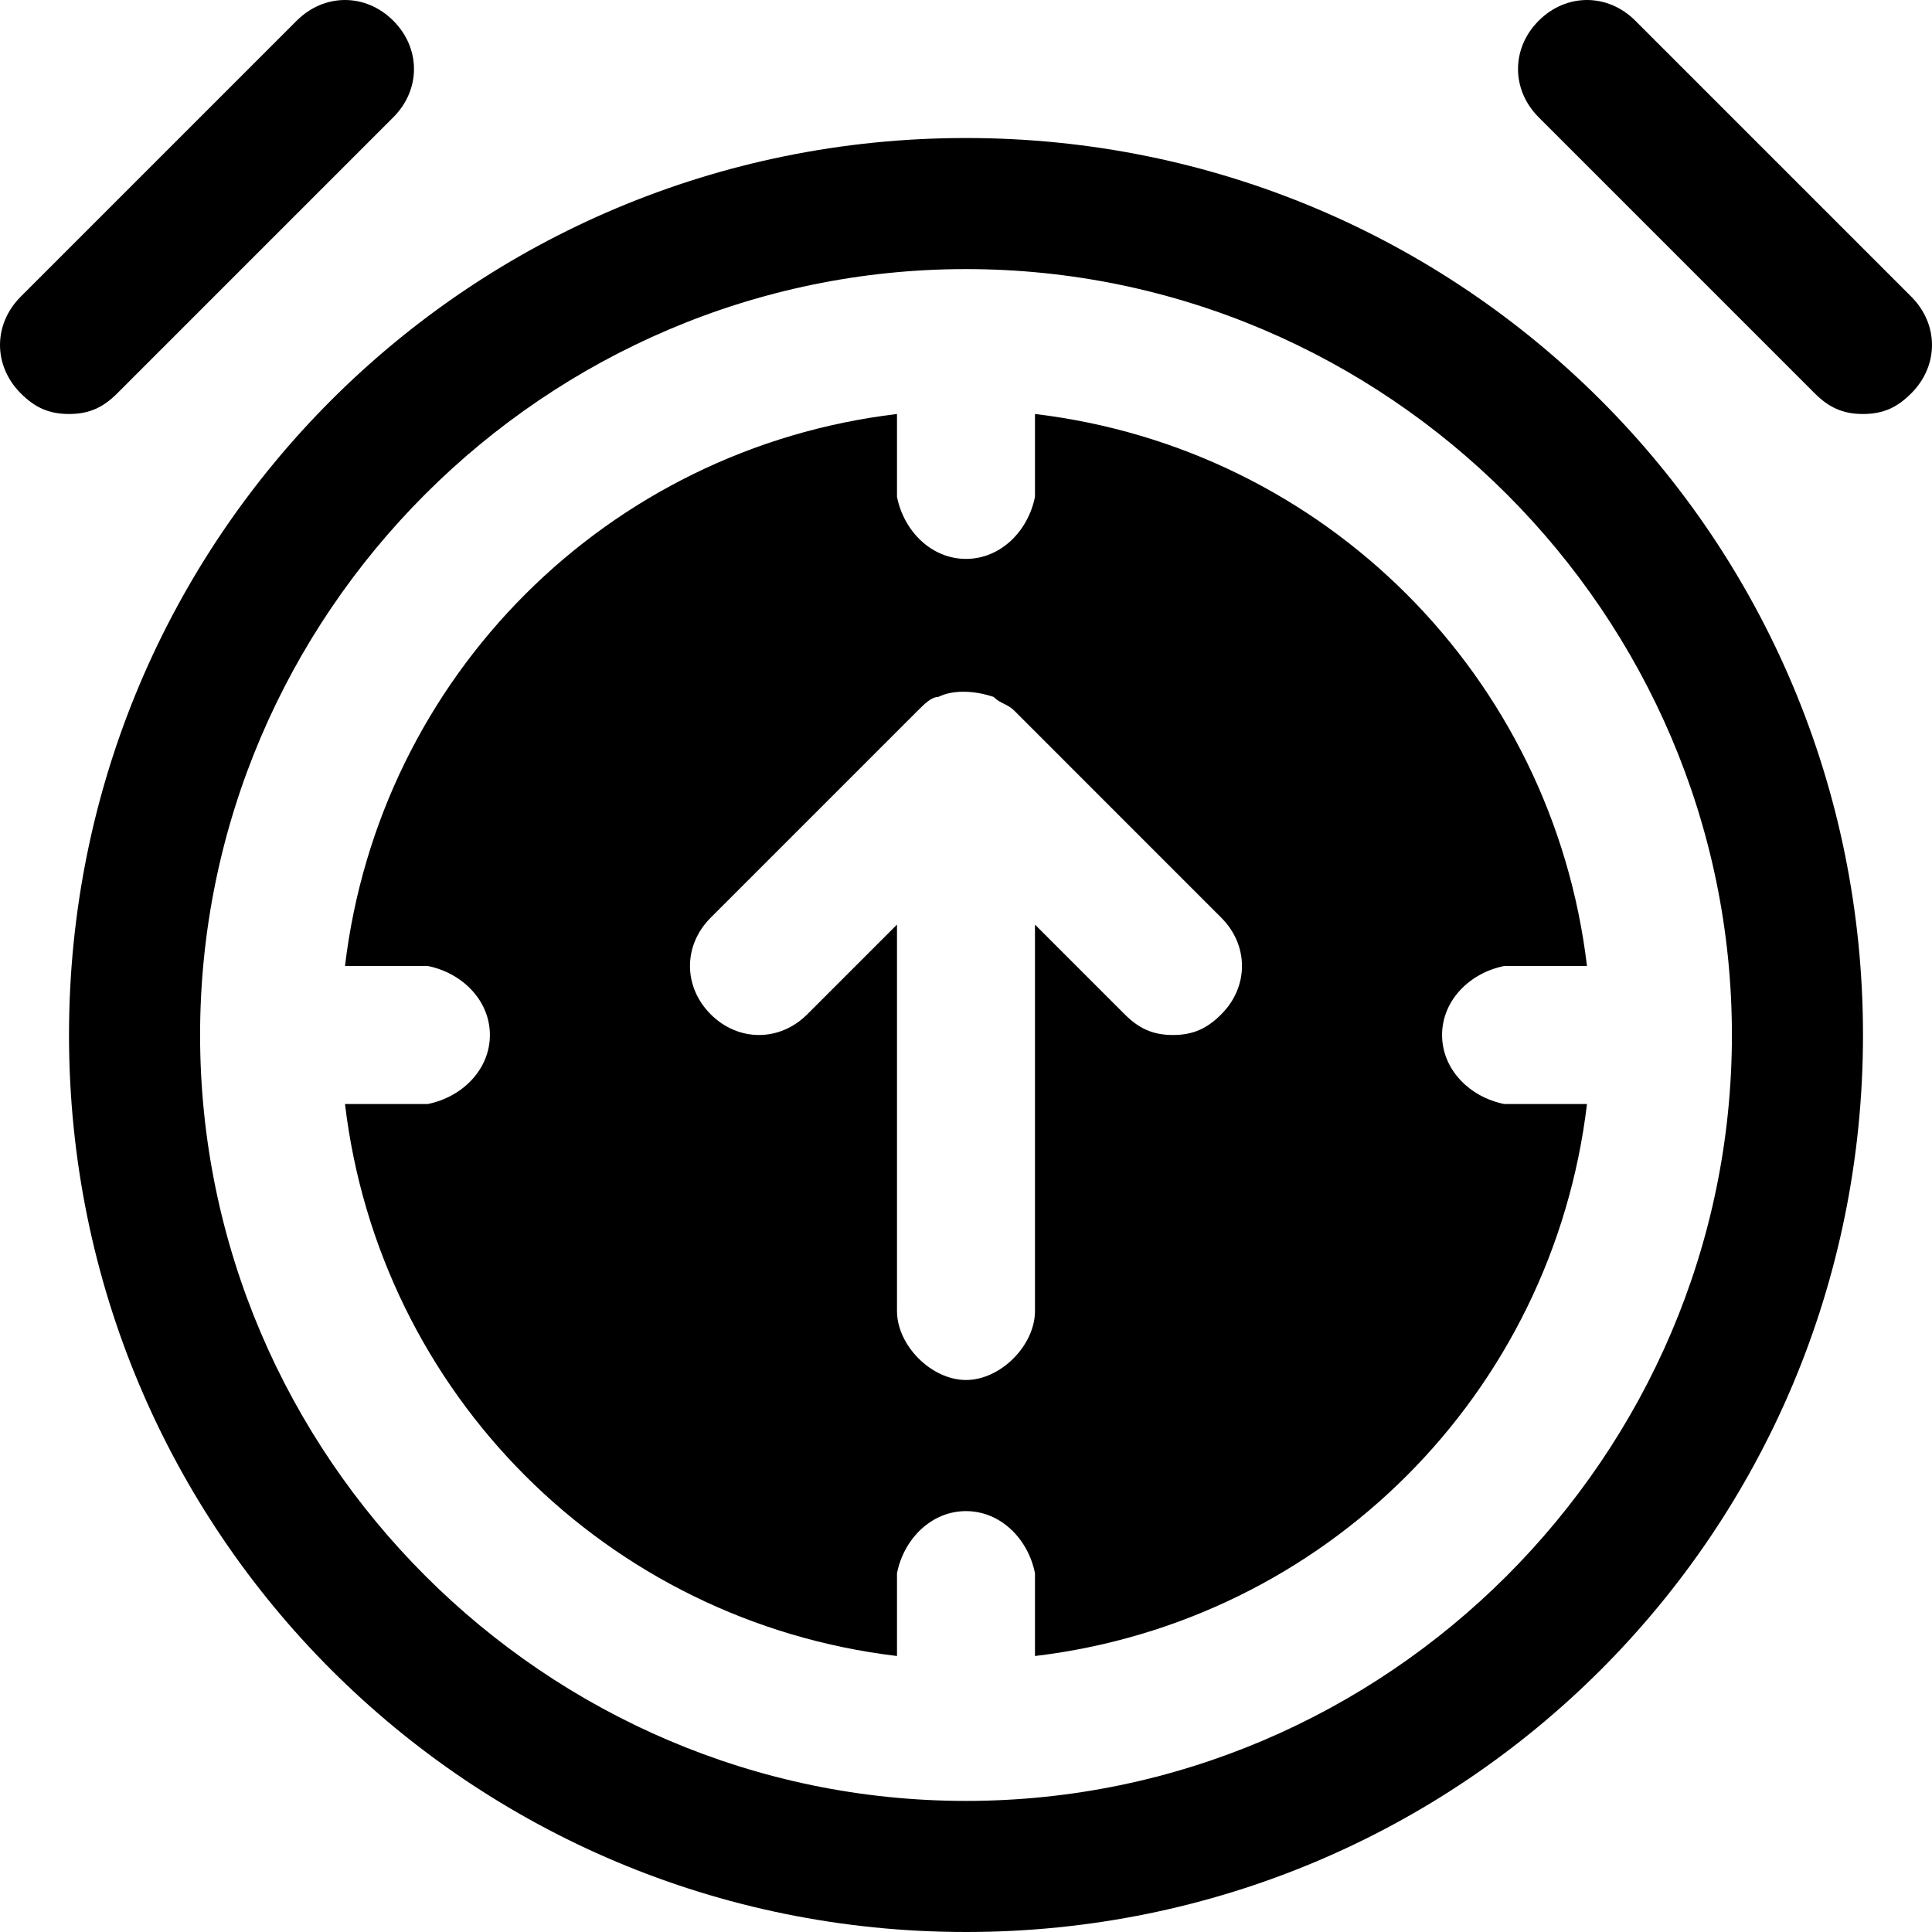
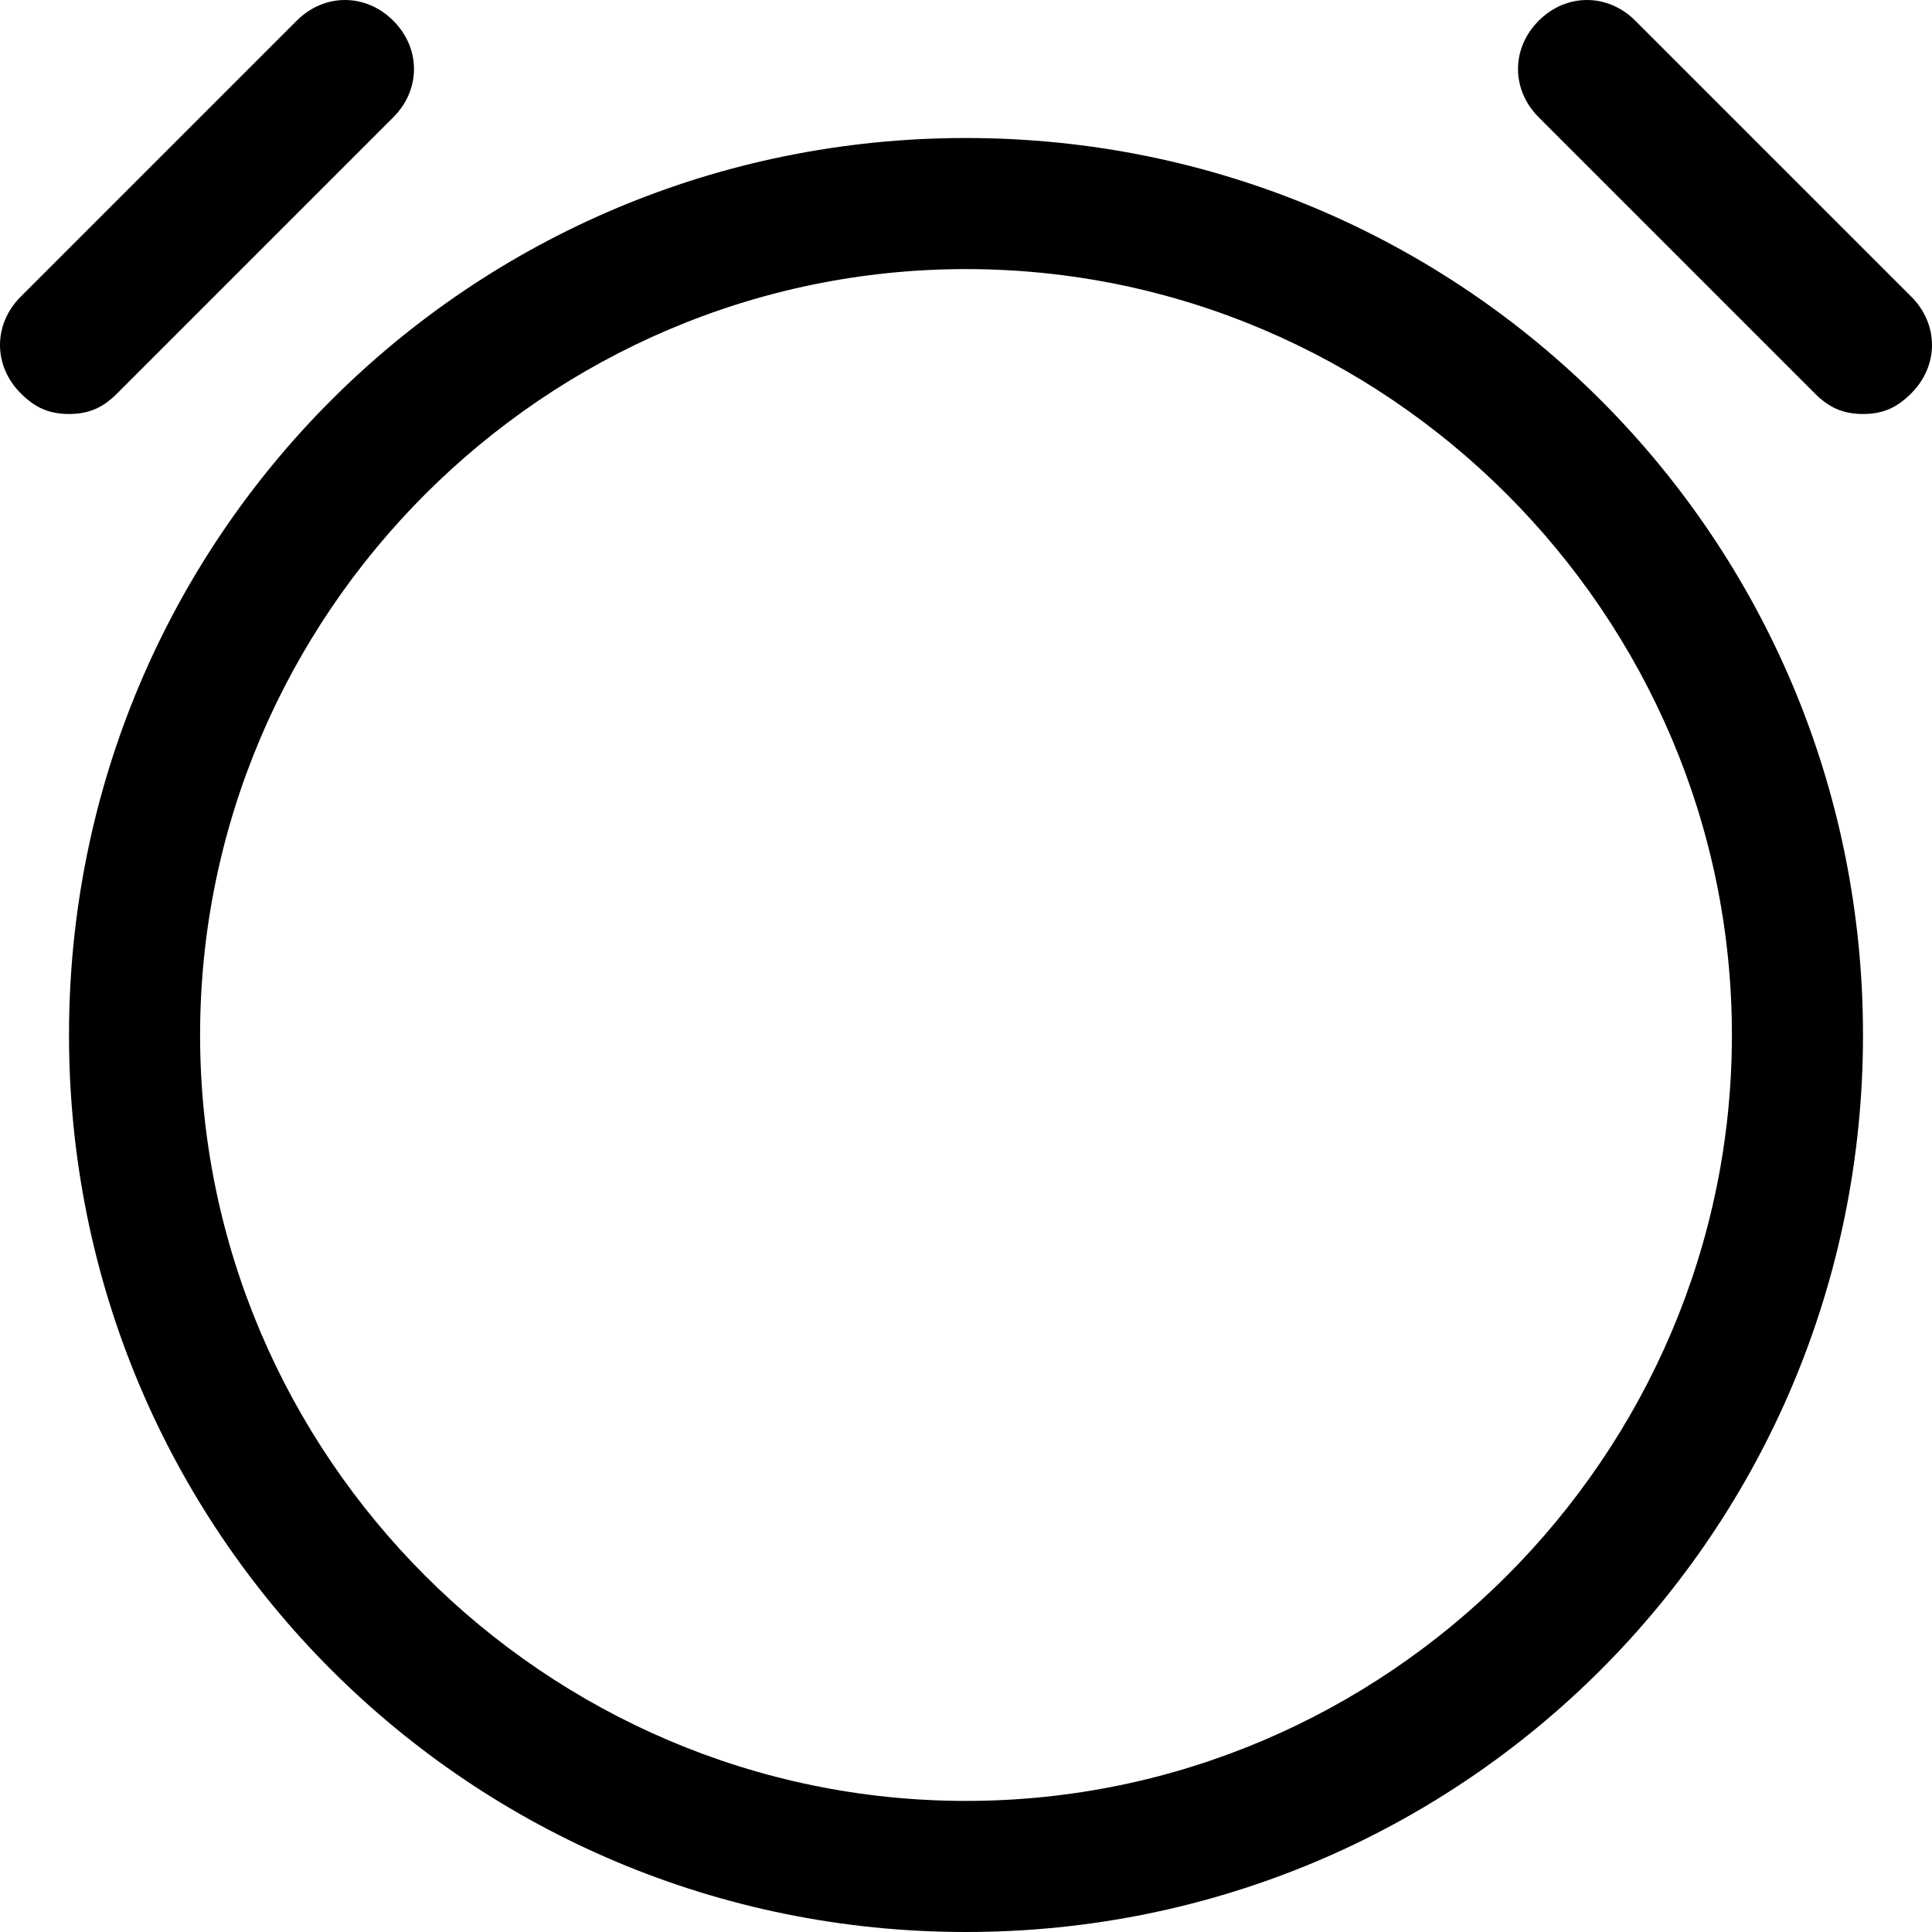
<svg xmlns="http://www.w3.org/2000/svg" width="60" height="60" viewBox="0 0 60 60" fill="none">
  <path d="M30 4.286C14.571 4.286 2.143 16.714 2.143 32.143C2.143 47.571 14.571 60 30 60C45.429 60 57.857 47.571 57.857 32.143C57.857 16.714 45.429 4.286 30 4.286ZM30 55.929C16.929 55.929 6.214 45.214 6.214 32.143C6.214 19.071 16.929 8.357 30 8.357C43.071 8.357 53.786 19.071 53.786 32.143C53.786 45.214 43.071 55.929 30 55.929ZM3.643 12.214L12.214 3.643C13.071 2.786 13.071 1.5 12.214 0.643C11.357 -0.214 10.071 -0.214 9.214 0.643L0.643 9.214C-0.214 10.071 -0.214 11.357 0.643 12.214C1.071 12.643 1.5 12.857 2.143 12.857C2.786 12.857 3.214 12.643 3.643 12.214ZM59.357 9.214L50.786 0.643C49.929 -0.214 48.643 -0.214 47.786 0.643C46.929 1.5 46.929 2.786 47.786 3.643L56.357 12.214C56.786 12.643 57.214 12.857 57.857 12.857C58.5 12.857 58.929 12.643 59.357 12.214C60.214 11.357 60.214 10.071 59.357 9.214Z" fill="black" />
-   <path d="M46.928 34.286H46.714C45.642 34.071 44.785 33.214 44.785 32.143C44.785 31.071 45.642 30.214 46.714 30H49.285C48.214 21 41.142 13.929 32.142 12.857V15.429C31.928 16.5 31.071 17.357 30 17.357C28.928 17.357 28.071 16.5 27.857 15.429V12.857C18.857 13.929 11.785 21 10.714 30H13.285C14.357 30.214 15.214 31.071 15.214 32.143C15.214 33.214 14.357 34.071 13.285 34.286H10.714C11.785 43.286 18.857 50.357 27.857 51.429V48.857C28.071 47.786 28.928 46.929 30 46.929C31.071 46.929 31.928 47.786 32.142 48.857V51.429C41.142 50.357 48.214 43.286 49.285 34.286H46.928C47.142 34.286 47.142 34.286 46.928 34.286ZM37.928 31.5C37.5 31.929 37.071 32.143 36.428 32.143C35.785 32.143 35.357 31.929 34.928 31.5L32.142 28.714V40.714C32.142 41.786 31.071 42.857 30 42.857C28.928 42.857 27.857 41.786 27.857 40.714V28.714L25.071 31.5C24.214 32.357 22.928 32.357 22.071 31.5C21.214 30.643 21.214 29.357 22.071 28.5L28.5 22.071C28.714 21.857 28.928 21.643 29.142 21.643C29.571 21.429 30.214 21.429 30.857 21.643C31.071 21.857 31.285 21.857 31.5 22.071L37.928 28.5C38.785 29.357 38.785 30.643 37.928 31.5Z" fill="black" />
</svg>